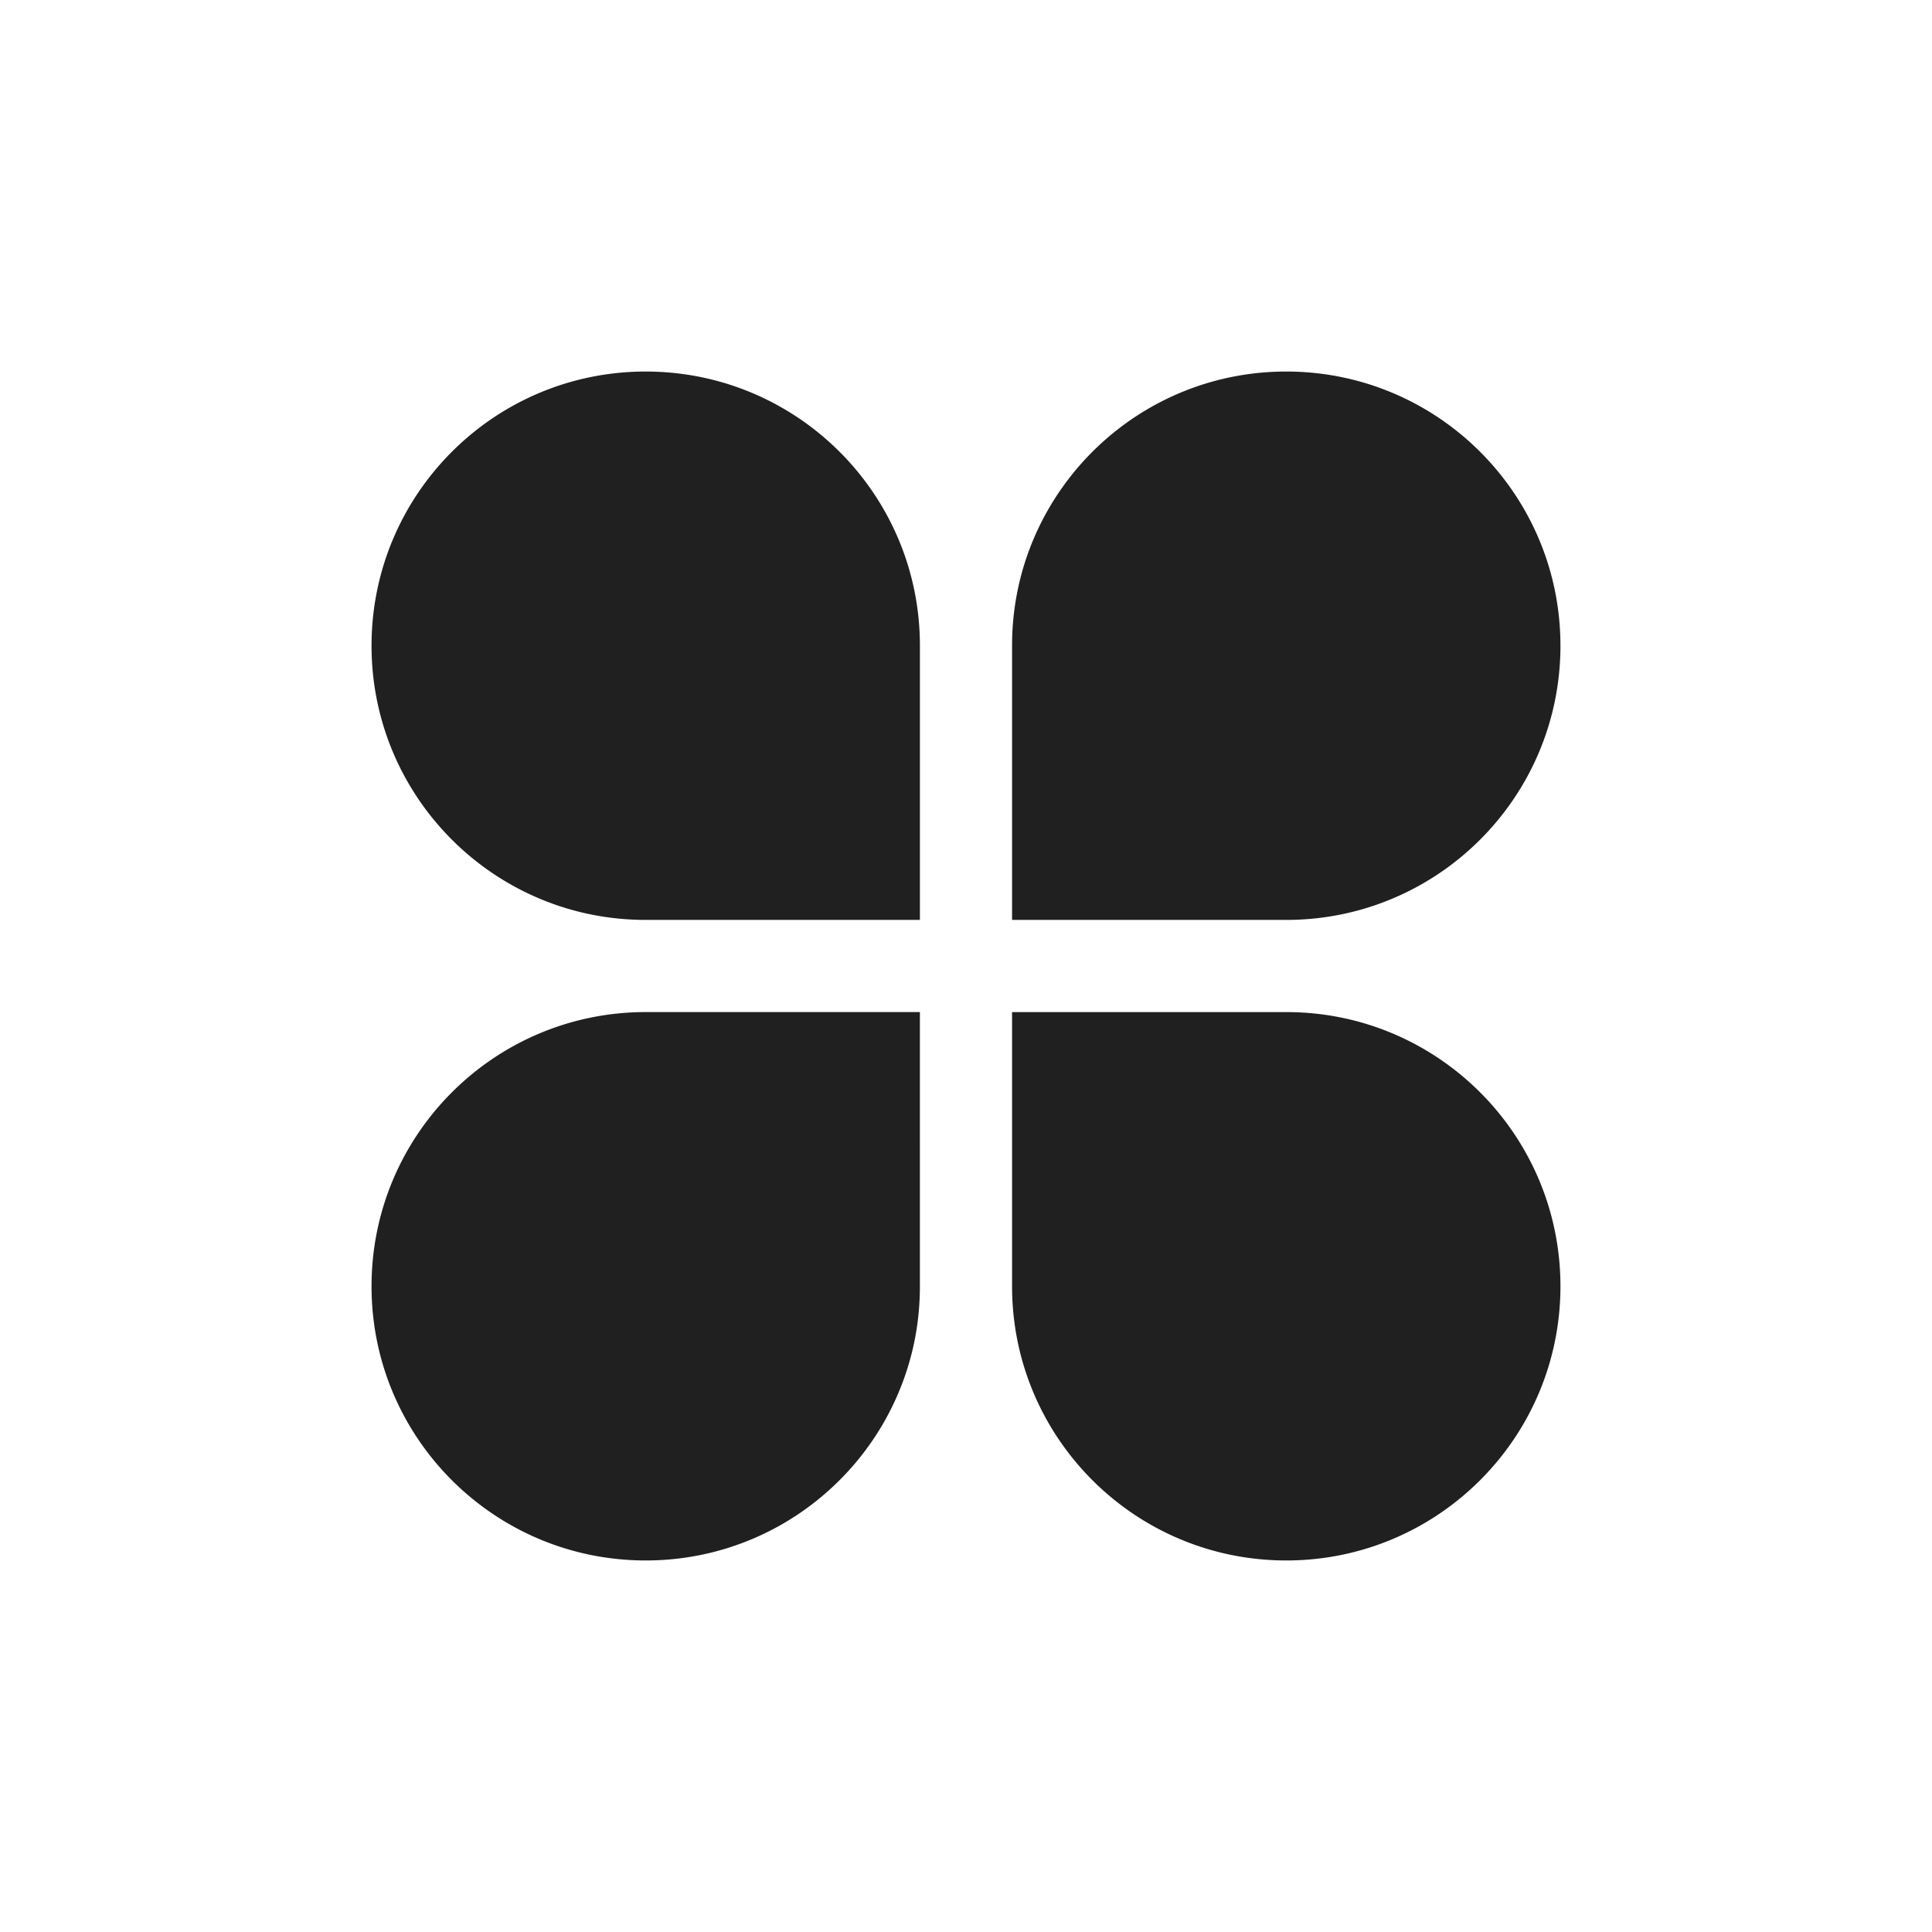
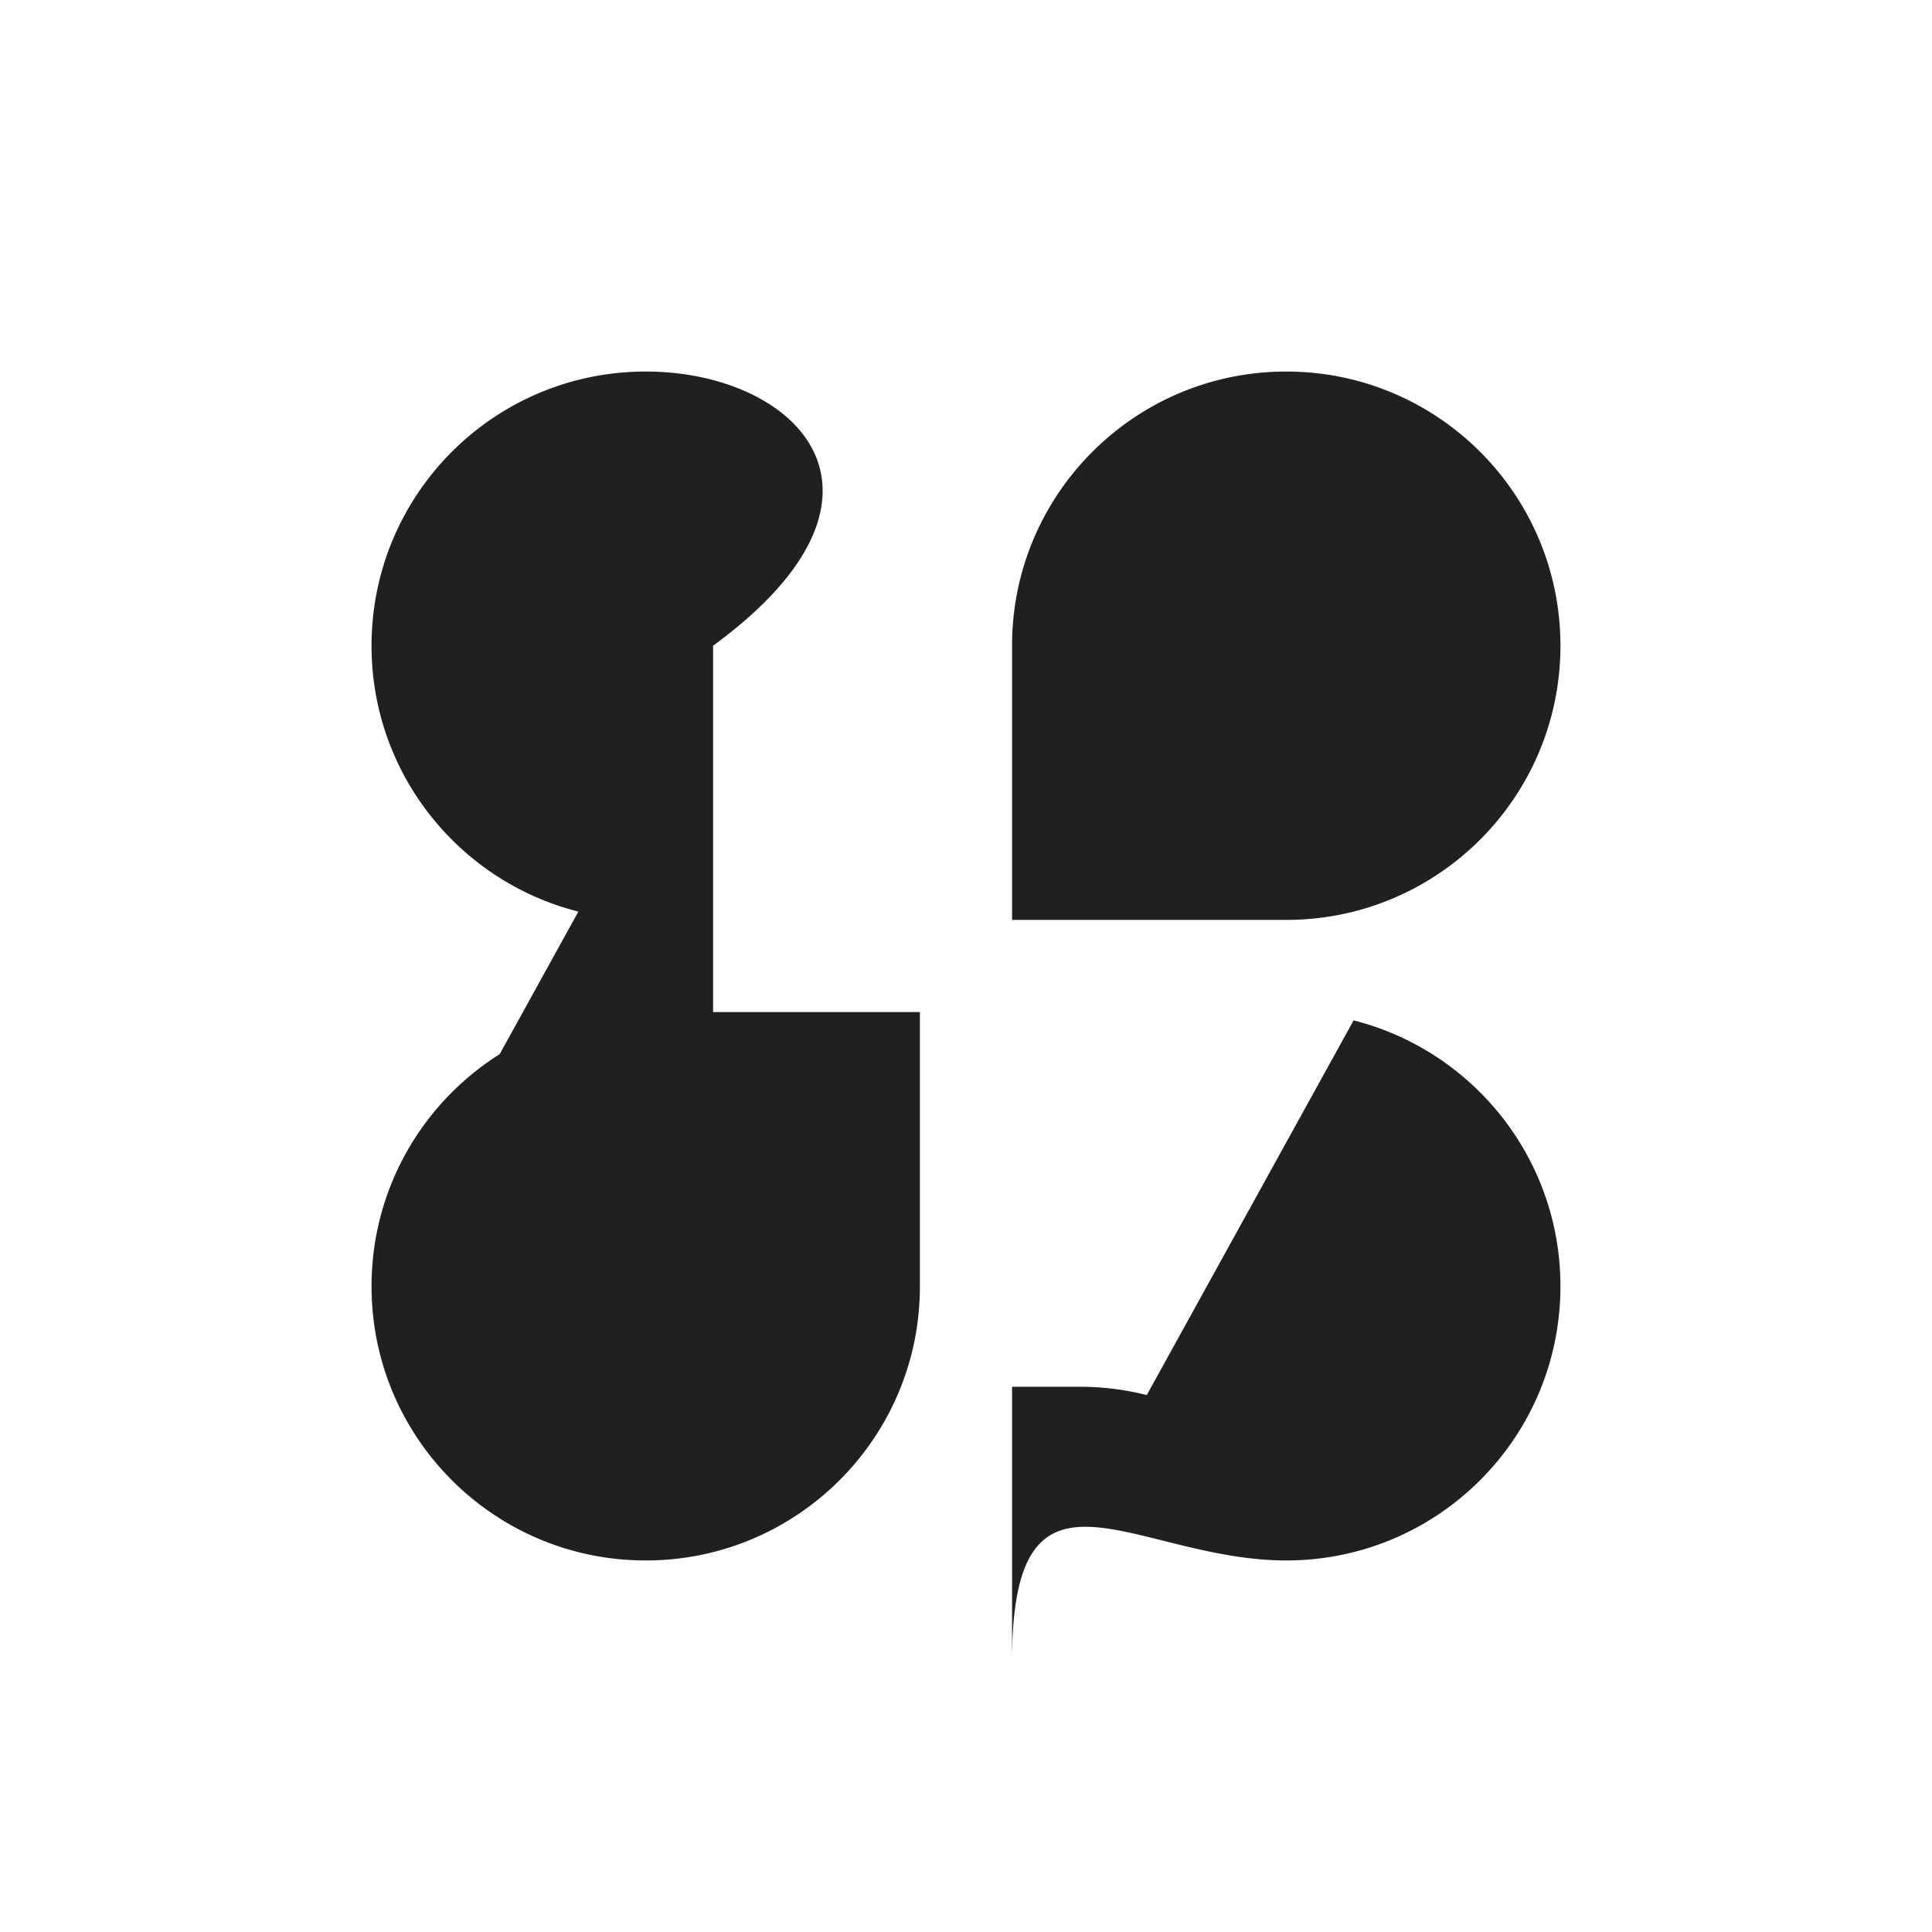
<svg xmlns="http://www.w3.org/2000/svg" width="104" height="104" fill="none">
-   <path d="M83.999 34.76c0-8.154-6.606-14.76-14.76-14.76-6.904 0-12.697 4.738-14.313 11.134a14.76 14.76 0 00-.446 3.625v14.76h14.76c8.153 0 14.759-6.606 14.759-14.76zM20 69.24C20 77.395 26.606 84 34.76 84c6.904 0 12.696-4.738 14.312-11.134.294-1.16.446-2.376.446-3.625V54.48H34.76C26.606 54.482 20 61.088 20 69.242zm11.134-20.168a14.76 14.76 0 003.625.446h14.76V34.76C49.523 26.606 42.912 20 34.758 20 26.606 20 20 26.606 20 34.76c0 6.904 4.738 12.696 11.134 14.312zm41.731 5.856a14.759 14.759 0 00-3.625-.446H54.48v14.76C54.48 77.393 61.087 84 69.24 84c8.153 0 14.759-6.606 14.759-14.759 0-6.905-4.738-12.697-11.134-14.313z" fill="#202020" />
+   <path d="M83.999 34.76c0-8.154-6.606-14.76-14.76-14.76-6.904 0-12.697 4.738-14.313 11.134a14.76 14.76 0 00-.446 3.625v14.76h14.76c8.153 0 14.759-6.606 14.759-14.76zM20 69.24C20 77.395 26.606 84 34.76 84c6.904 0 12.696-4.738 14.312-11.134.294-1.16.446-2.376.446-3.625V54.48H34.76C26.606 54.482 20 61.088 20 69.242za14.76 14.76 0 003.625.446h14.76V34.76C49.523 26.606 42.912 20 34.758 20 26.606 20 20 26.606 20 34.76c0 6.904 4.738 12.696 11.134 14.312zm41.731 5.856a14.759 14.759 0 00-3.625-.446H54.48v14.76C54.48 77.393 61.087 84 69.24 84c8.153 0 14.759-6.606 14.759-14.759 0-6.905-4.738-12.697-11.134-14.313z" fill="#202020" />
</svg>